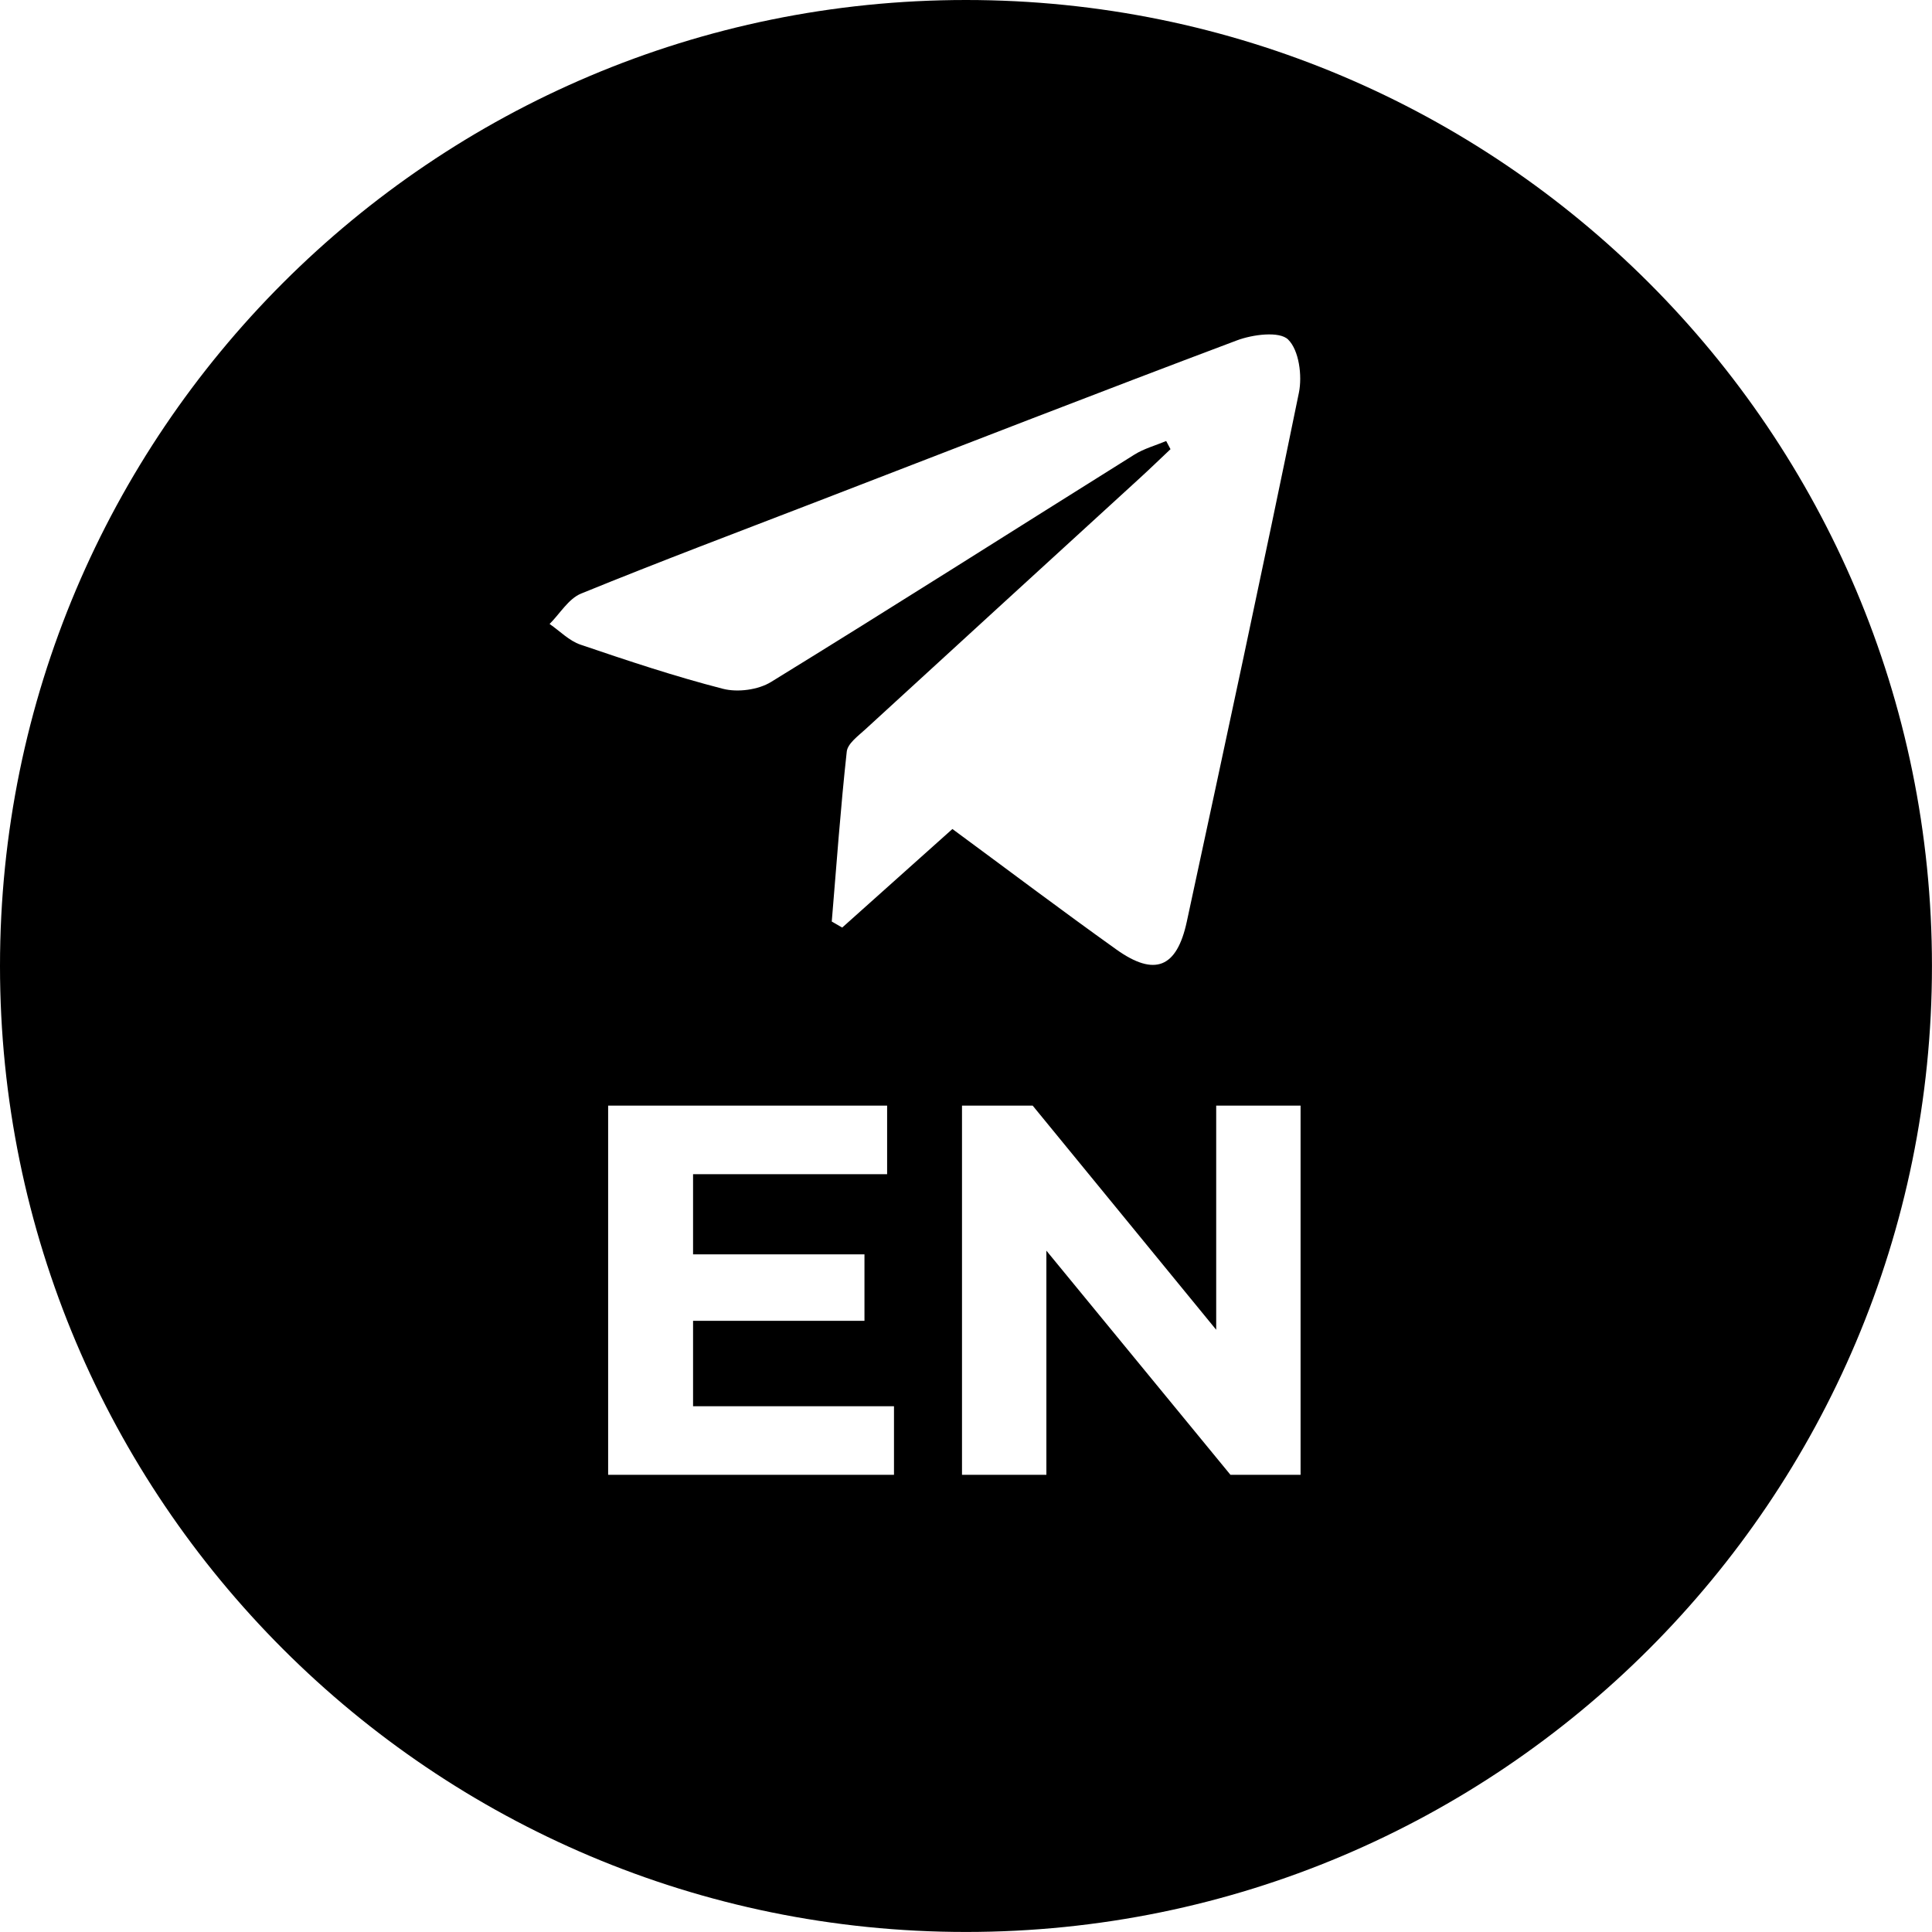
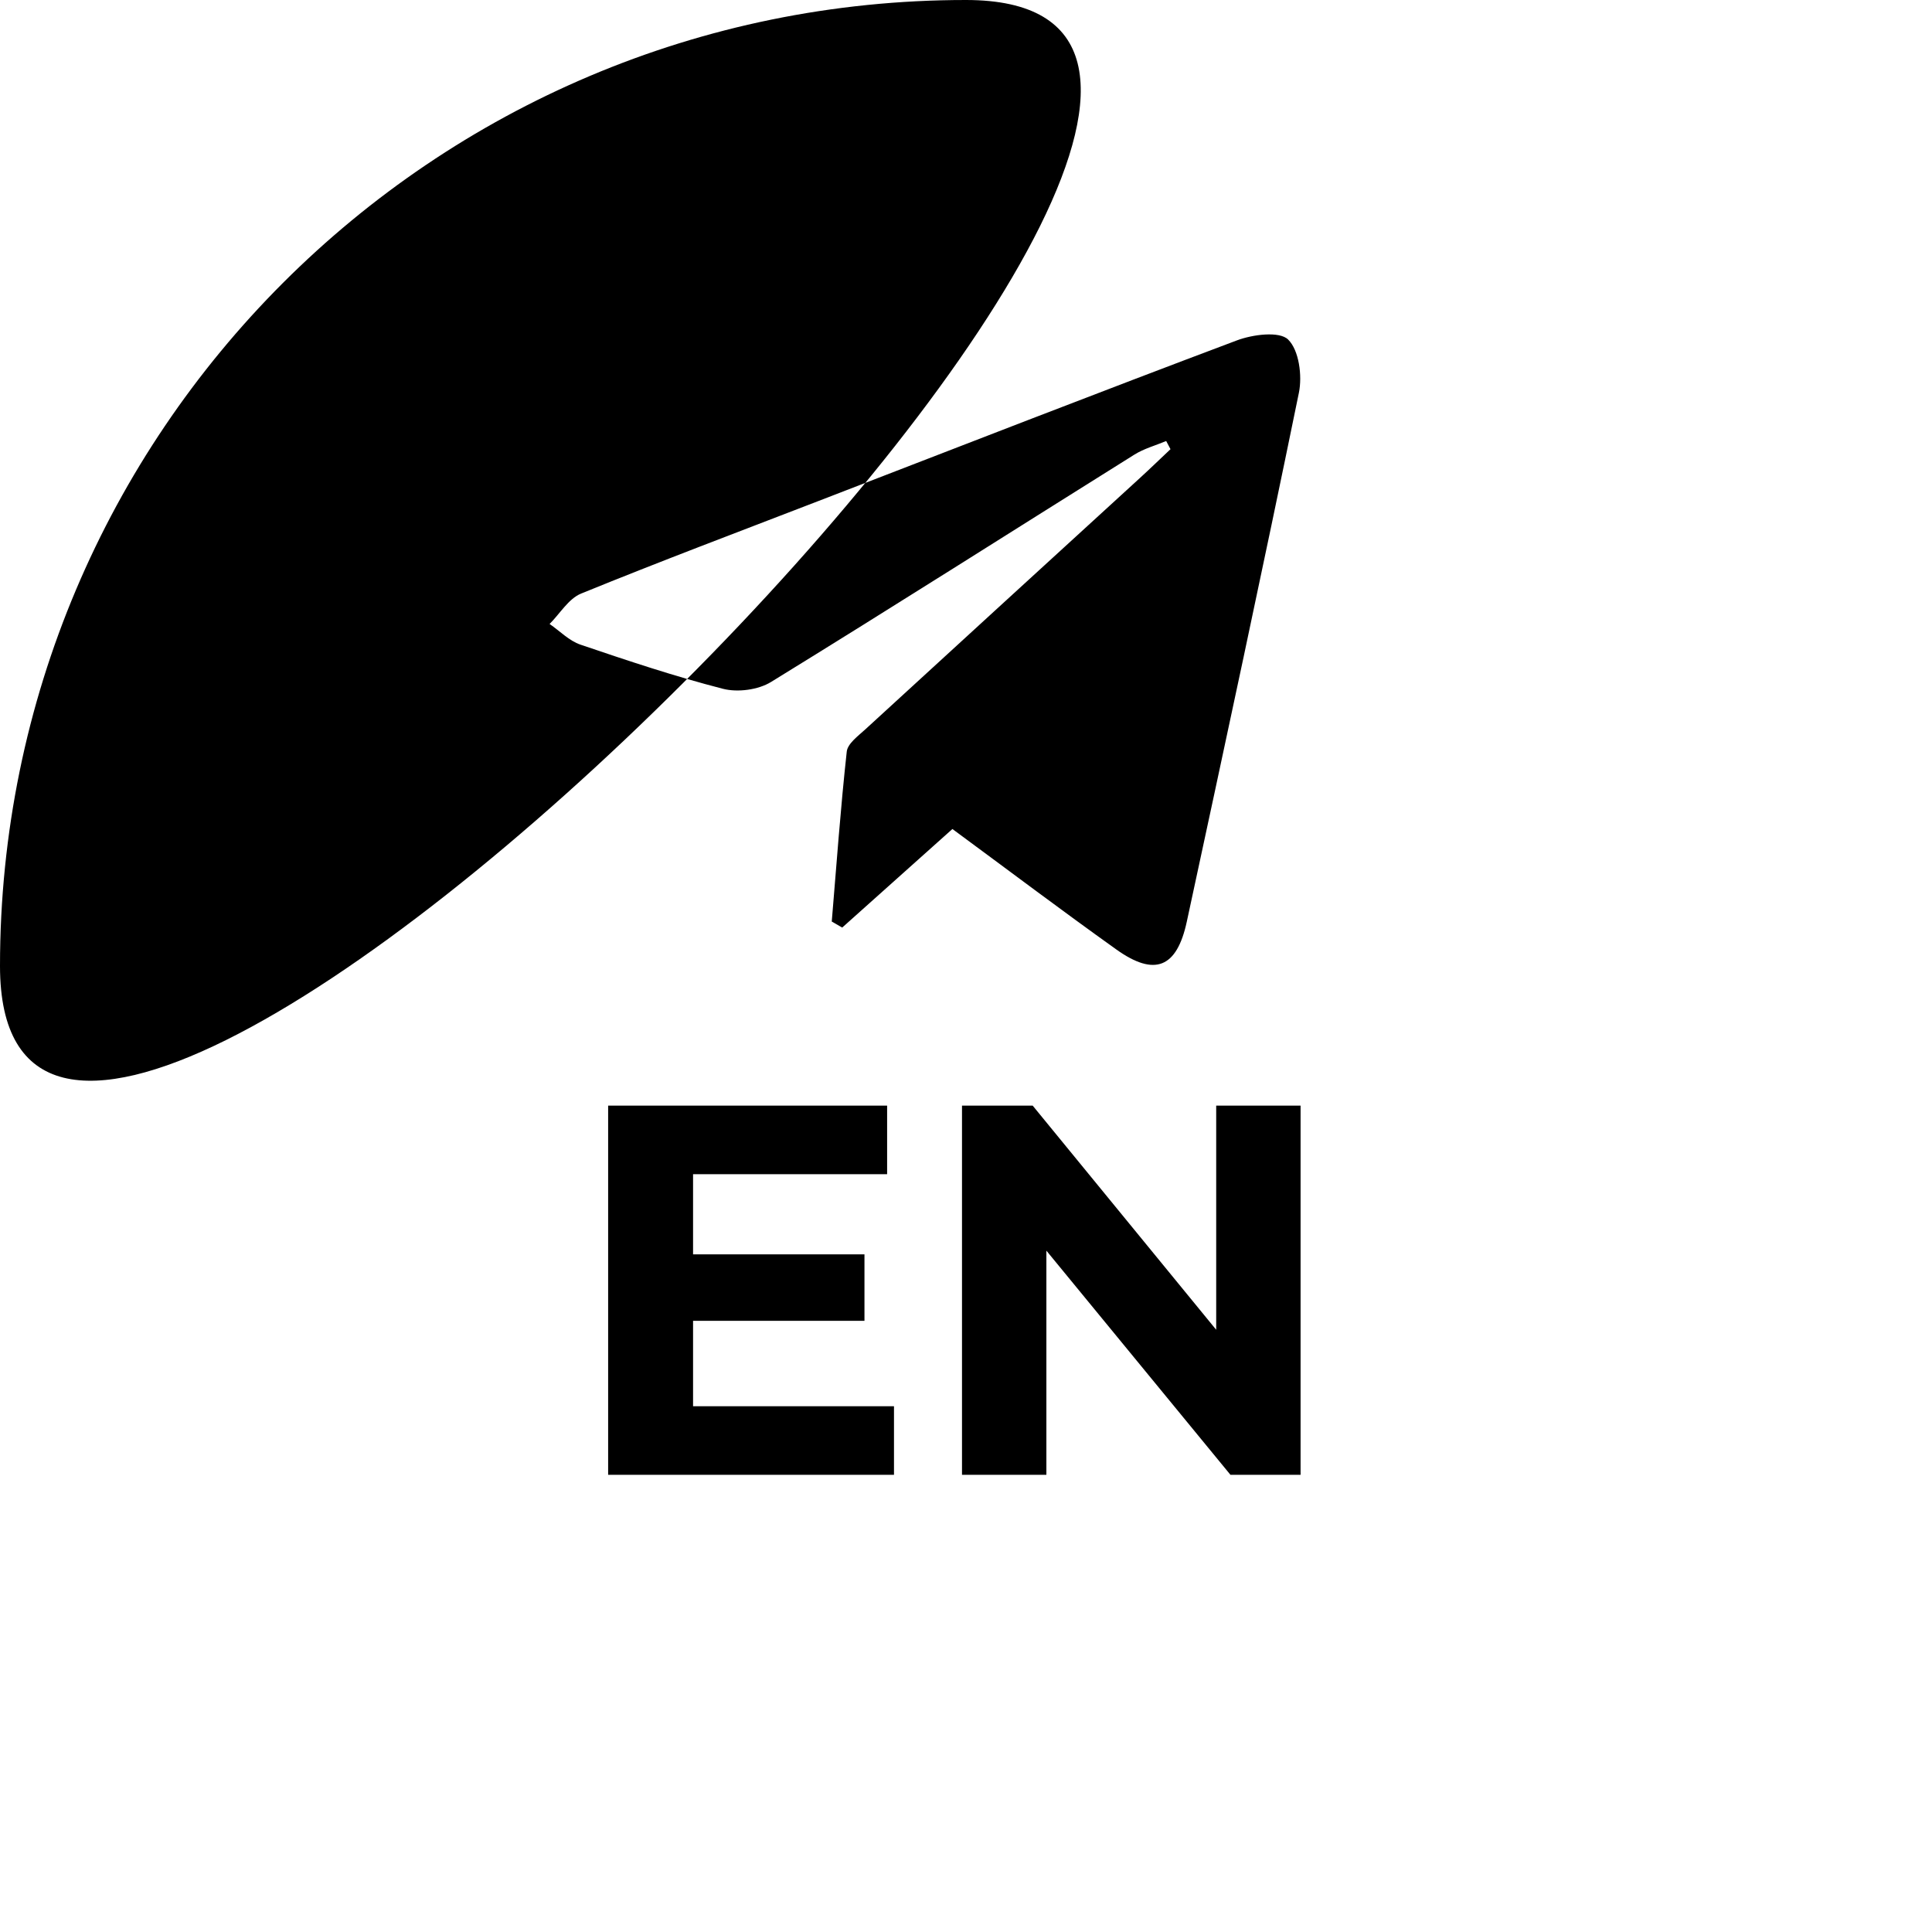
<svg xmlns="http://www.w3.org/2000/svg" id="_Слой_1" data-name="Слой 1" viewBox="0 0 461.35 461.35">
-   <path d="m230.67,0C103.28,0,0,103.28,0,230.67s103.28,230.67,230.67,230.67,230.67-103.28,230.67-230.67S358.07,0,230.67,0Zm-17.19,352.17h-68.26v-88.15h66.62v16.37h-46.34v19.14h40.93v15.87h-40.93v20.4h47.98v16.37Zm-12.34-130.66c-.84-.48-1.68-.97-2.52-1.45,1.13-13.53,2.1-27.08,3.58-40.58.21-1.92,2.72-3.74,4.43-5.31,21.84-20.05,43.73-40.03,65.6-60.05,2.46-2.25,4.85-4.57,7.28-6.86-.34-.65-.69-1.3-1.03-1.95-2.55,1.07-5.3,1.81-7.61,3.26-28.92,18.09-57.69,36.41-86.75,54.28-3.07,1.89-7.97,2.53-11.48,1.63-11.49-2.95-22.78-6.72-34.02-10.54-2.71-.92-4.93-3.25-7.38-4.94,2.49-2.48,4.53-6.04,7.53-7.26,18.82-7.68,37.86-14.84,56.82-22.16,33.25-12.83,66.45-25.77,99.81-38.31,3.76-1.41,10.13-2.23,12.2-.19,2.6,2.55,3.4,8.64,2.57,12.7-8.63,42.16-17.7,84.24-26.77,126.31-2.38,11.04-7.66,13.17-16.81,6.65-13.11-9.36-25.98-19.07-39.16-28.78-8.94,7.99-17.63,15.77-26.32,23.54Zm109.43,130.66h-16.75l-43.95-53.52v53.52h-20.15v-88.15h16.88l43.82,53.52v-53.52h20.15v88.15Z" />
+   <path d="m230.67,0C103.28,0,0,103.28,0,230.67S358.07,0,230.67,0Zm-17.19,352.17h-68.26v-88.15h66.62v16.37h-46.34v19.14h40.93v15.87h-40.93v20.4h47.98v16.37Zm-12.34-130.66c-.84-.48-1.68-.97-2.52-1.45,1.13-13.53,2.1-27.08,3.58-40.58.21-1.92,2.72-3.74,4.43-5.31,21.84-20.05,43.73-40.03,65.6-60.05,2.46-2.25,4.85-4.57,7.28-6.86-.34-.65-.69-1.3-1.03-1.95-2.55,1.07-5.3,1.81-7.61,3.26-28.92,18.09-57.69,36.41-86.75,54.28-3.07,1.89-7.97,2.53-11.48,1.63-11.49-2.95-22.78-6.72-34.02-10.54-2.71-.92-4.93-3.25-7.38-4.94,2.49-2.48,4.53-6.04,7.53-7.26,18.82-7.68,37.86-14.84,56.82-22.16,33.25-12.83,66.45-25.77,99.81-38.31,3.76-1.41,10.13-2.23,12.2-.19,2.6,2.55,3.4,8.64,2.57,12.7-8.63,42.16-17.7,84.24-26.77,126.31-2.38,11.04-7.66,13.17-16.81,6.65-13.11-9.36-25.98-19.07-39.16-28.78-8.94,7.99-17.63,15.77-26.32,23.54Zm109.43,130.66h-16.75l-43.95-53.52v53.52h-20.15v-88.15h16.88l43.82,53.52v-53.52h20.15v88.15Z" />
</svg>